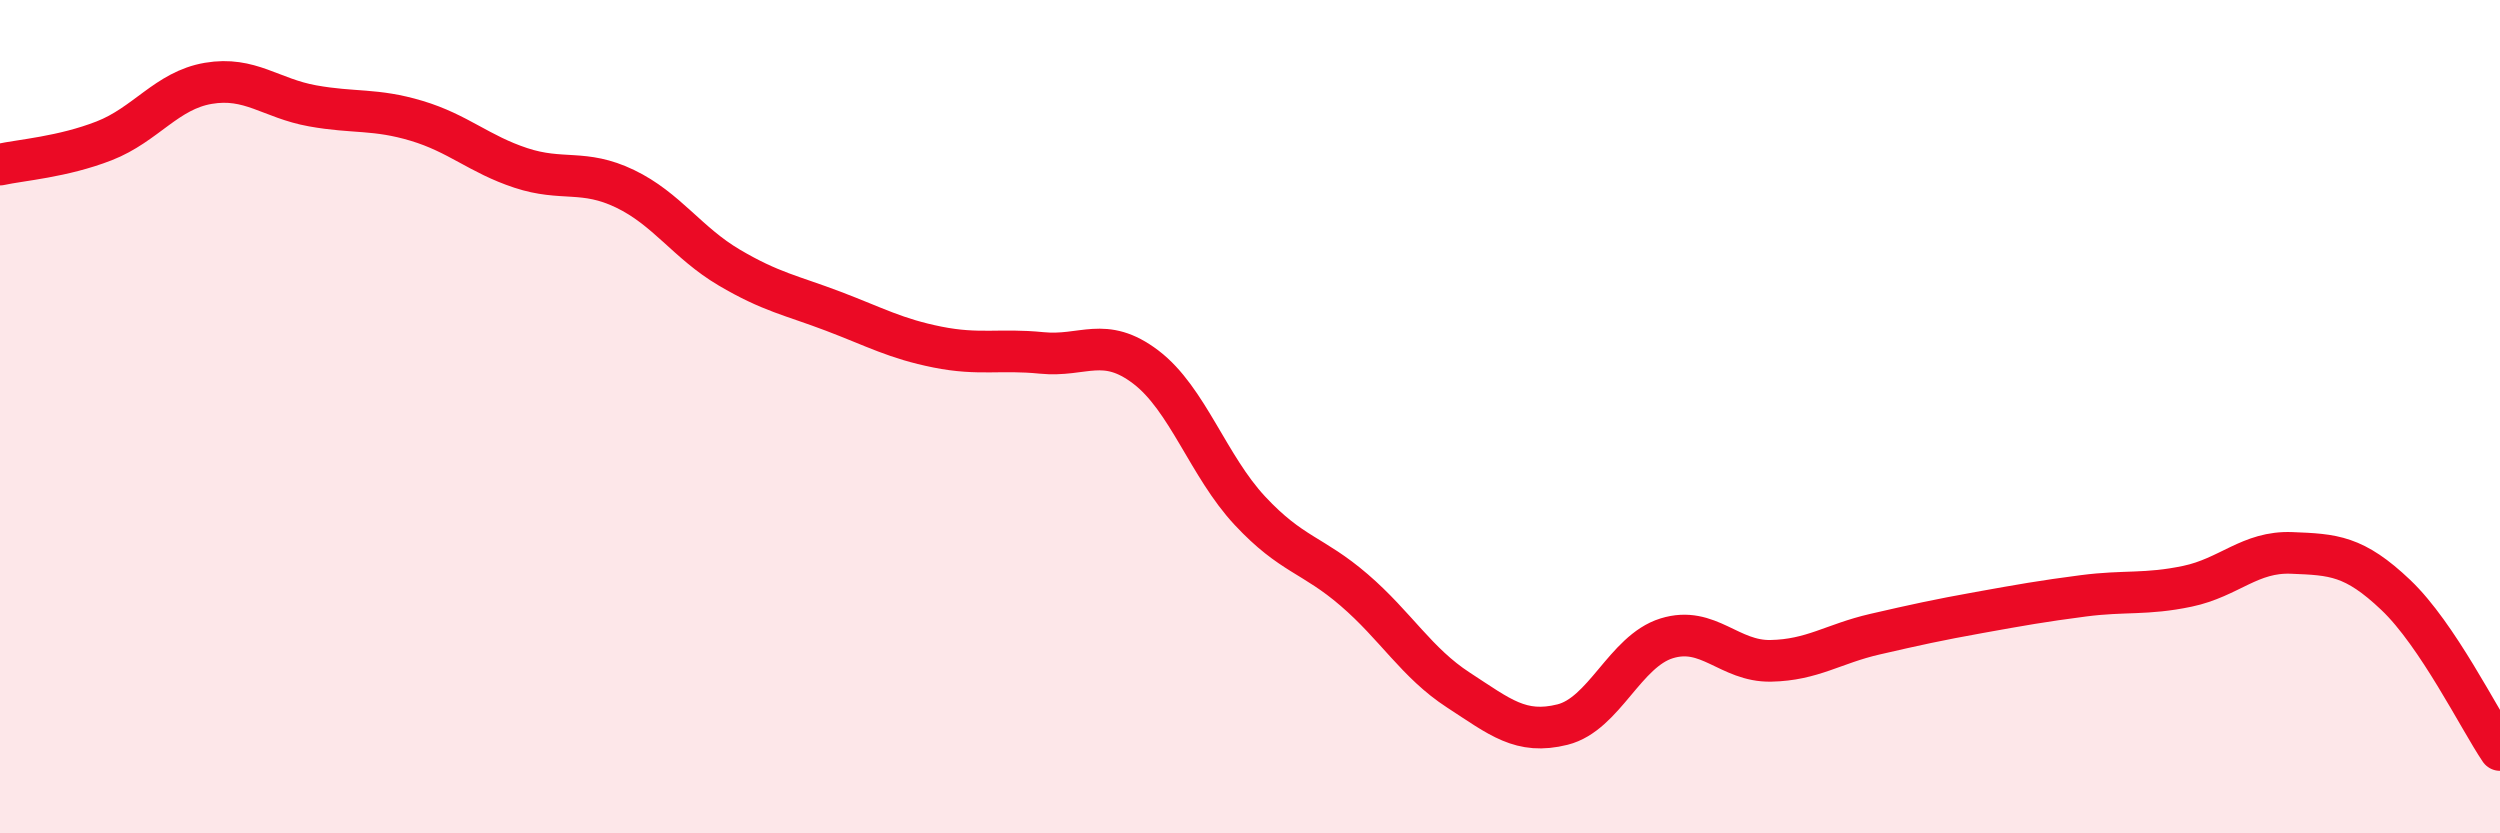
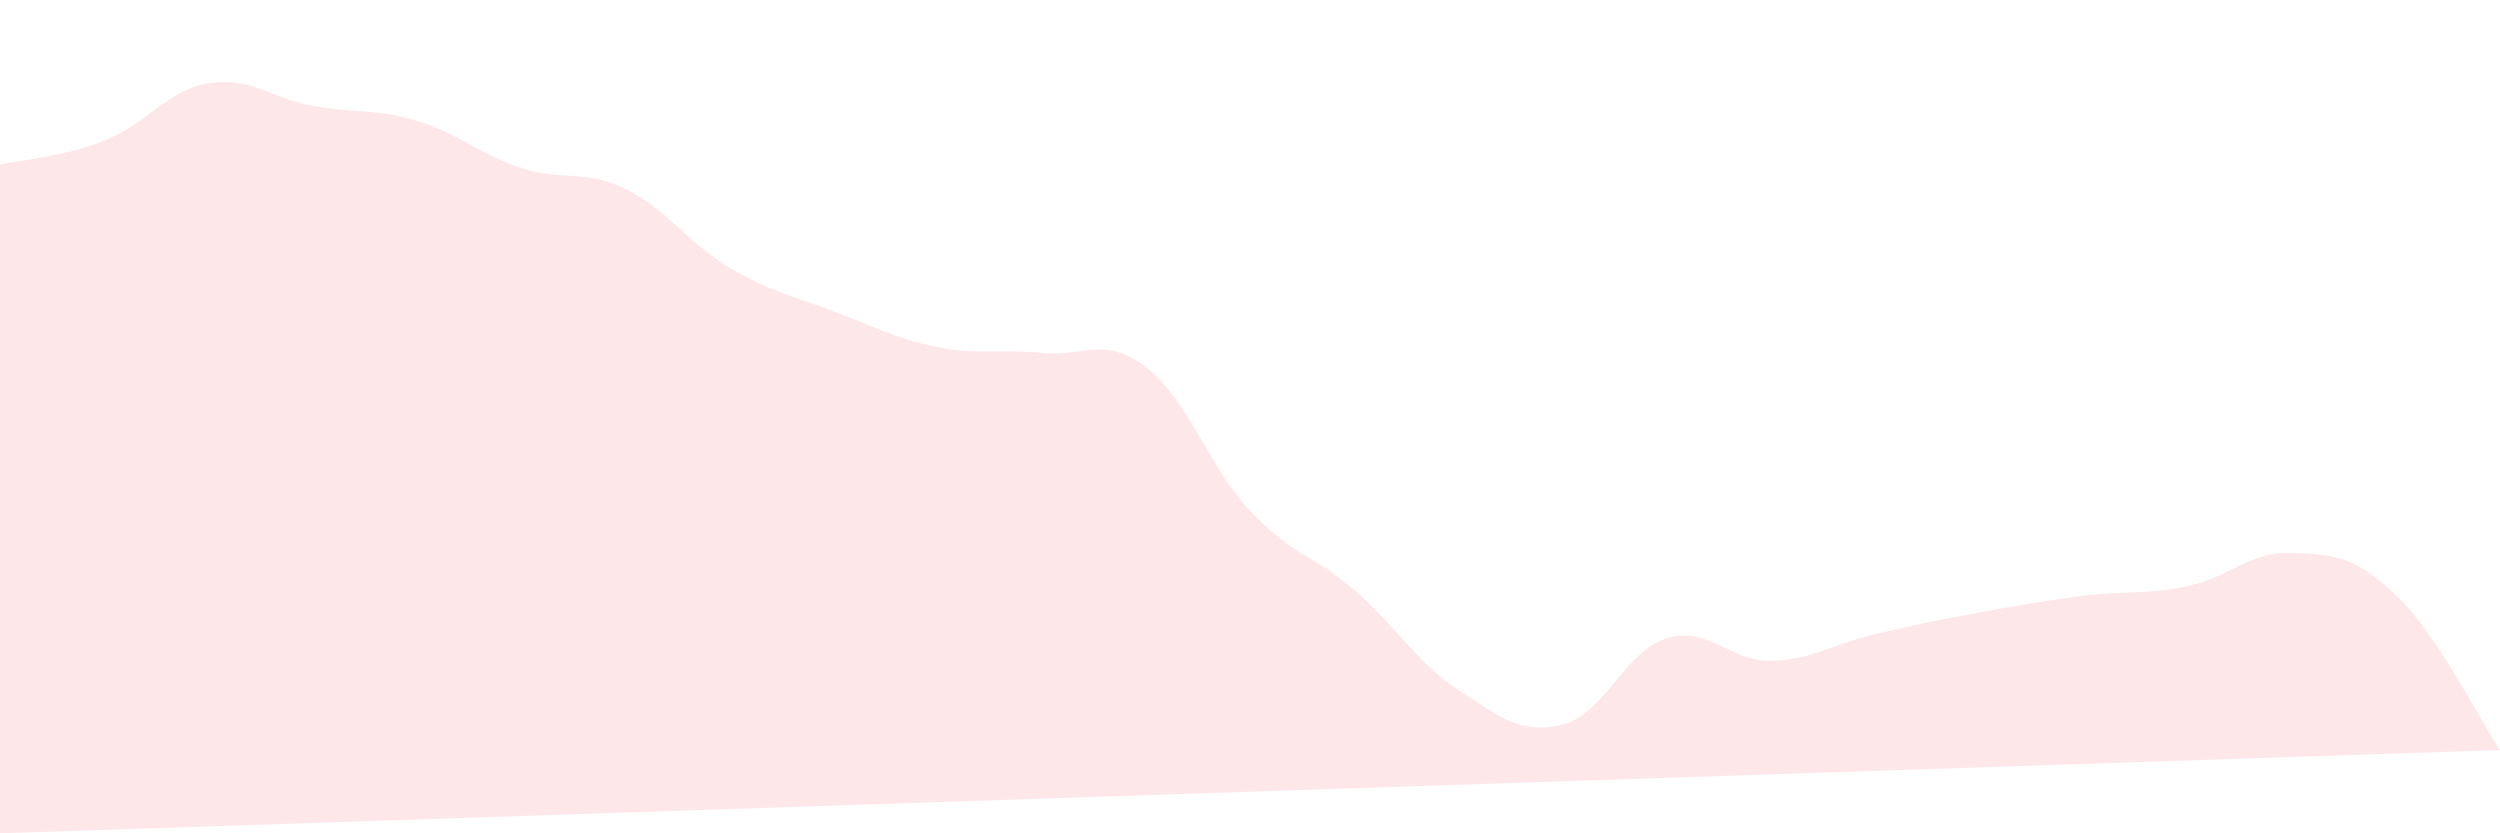
<svg xmlns="http://www.w3.org/2000/svg" width="60" height="20" viewBox="0 0 60 20">
-   <path d="M 0,3.95 C 0.5,3.84 1.5,3.77 2.5,3.38 C 3.5,2.99 4,2.17 5,2 C 6,1.83 6.5,2.36 7.5,2.54 C 8.5,2.72 9,2.6 10,2.9 C 11,3.2 11.5,3.7 12.5,4.03 C 13.5,4.36 14,4.05 15,4.53 C 16,5.01 16.5,5.83 17.5,6.42 C 18.5,7.01 19,7.09 20,7.47 C 21,7.85 21.5,8.13 22.5,8.33 C 23.5,8.53 24,8.37 25,8.47 C 26,8.57 26.5,8.05 27.5,8.81 C 28.5,9.57 29,11.19 30,12.26 C 31,13.33 31.5,13.3 32.5,14.16 C 33.5,15.02 34,15.91 35,16.56 C 36,17.21 36.5,17.64 37.5,17.39 C 38.5,17.14 39,15.63 40,15.32 C 41,15.01 41.5,15.88 42.5,15.86 C 43.5,15.84 44,15.45 45,15.22 C 46,14.99 46.5,14.88 47.5,14.7 C 48.5,14.52 49,14.43 50,14.3 C 51,14.17 51.5,14.28 52.5,14.07 C 53.5,13.86 54,13.23 55,13.27 C 56,13.31 56.5,13.33 57.5,14.28 C 58.5,15.23 59.5,17.26 60,18L60 20L0 20Z" fill="#EB0A25" opacity="0.1" stroke-linecap="round" stroke-linejoin="round" />
-   <path d="M 0,3.95 C 0.5,3.84 1.5,3.77 2.5,3.38 C 3.5,2.99 4,2.17 5,2 C 6,1.83 6.5,2.36 7.5,2.54 C 8.5,2.72 9,2.6 10,2.9 C 11,3.2 11.5,3.7 12.5,4.03 C 13.5,4.36 14,4.05 15,4.53 C 16,5.01 16.5,5.83 17.5,6.42 C 18.5,7.01 19,7.09 20,7.47 C 21,7.85 21.5,8.13 22.5,8.33 C 23.5,8.53 24,8.37 25,8.47 C 26,8.57 26.5,8.05 27.5,8.81 C 28.5,9.57 29,11.19 30,12.26 C 31,13.33 31.5,13.3 32.5,14.16 C 33.5,15.02 34,15.91 35,16.56 C 36,17.21 36.5,17.64 37.5,17.39 C 38.5,17.14 39,15.63 40,15.32 C 41,15.01 41.5,15.88 42.5,15.86 C 43.5,15.84 44,15.45 45,15.22 C 46,14.99 46.5,14.88 47.5,14.7 C 48.5,14.52 49,14.43 50,14.3 C 51,14.17 51.5,14.28 52.5,14.07 C 53.5,13.86 54,13.23 55,13.27 C 56,13.31 56.5,13.33 57.5,14.28 C 58.5,15.23 59.5,17.26 60,18" stroke="#EB0A25" stroke-width="1" fill="none" stroke-linecap="round" stroke-linejoin="round" />
+   <path d="M 0,3.95 C 0.5,3.84 1.5,3.77 2.5,3.38 C 3.5,2.99 4,2.17 5,2 C 6,1.83 6.5,2.36 7.5,2.54 C 8.5,2.72 9,2.6 10,2.9 C 11,3.2 11.5,3.7 12.5,4.03 C 13.5,4.36 14,4.05 15,4.53 C 16,5.01 16.5,5.83 17.5,6.42 C 18.5,7.01 19,7.09 20,7.47 C 21,7.85 21.5,8.13 22.5,8.33 C 23.5,8.53 24,8.37 25,8.47 C 26,8.57 26.5,8.05 27.5,8.81 C 28.5,9.57 29,11.19 30,12.26 C 31,13.33 31.5,13.3 32.5,14.16 C 33.5,15.02 34,15.91 35,16.56 C 36,17.21 36.5,17.64 37.5,17.39 C 38.5,17.14 39,15.63 40,15.32 C 41,15.01 41.5,15.88 42.5,15.86 C 43.5,15.84 44,15.45 45,15.22 C 46,14.99 46.5,14.88 47.5,14.7 C 48.5,14.52 49,14.43 50,14.3 C 51,14.17 51.5,14.28 52.5,14.07 C 53.5,13.86 54,13.23 55,13.27 C 56,13.31 56.5,13.33 57.5,14.28 C 58.5,15.23 59.5,17.26 60,18L0 20Z" fill="#EB0A25" opacity="0.1" stroke-linecap="round" stroke-linejoin="round" />
</svg>